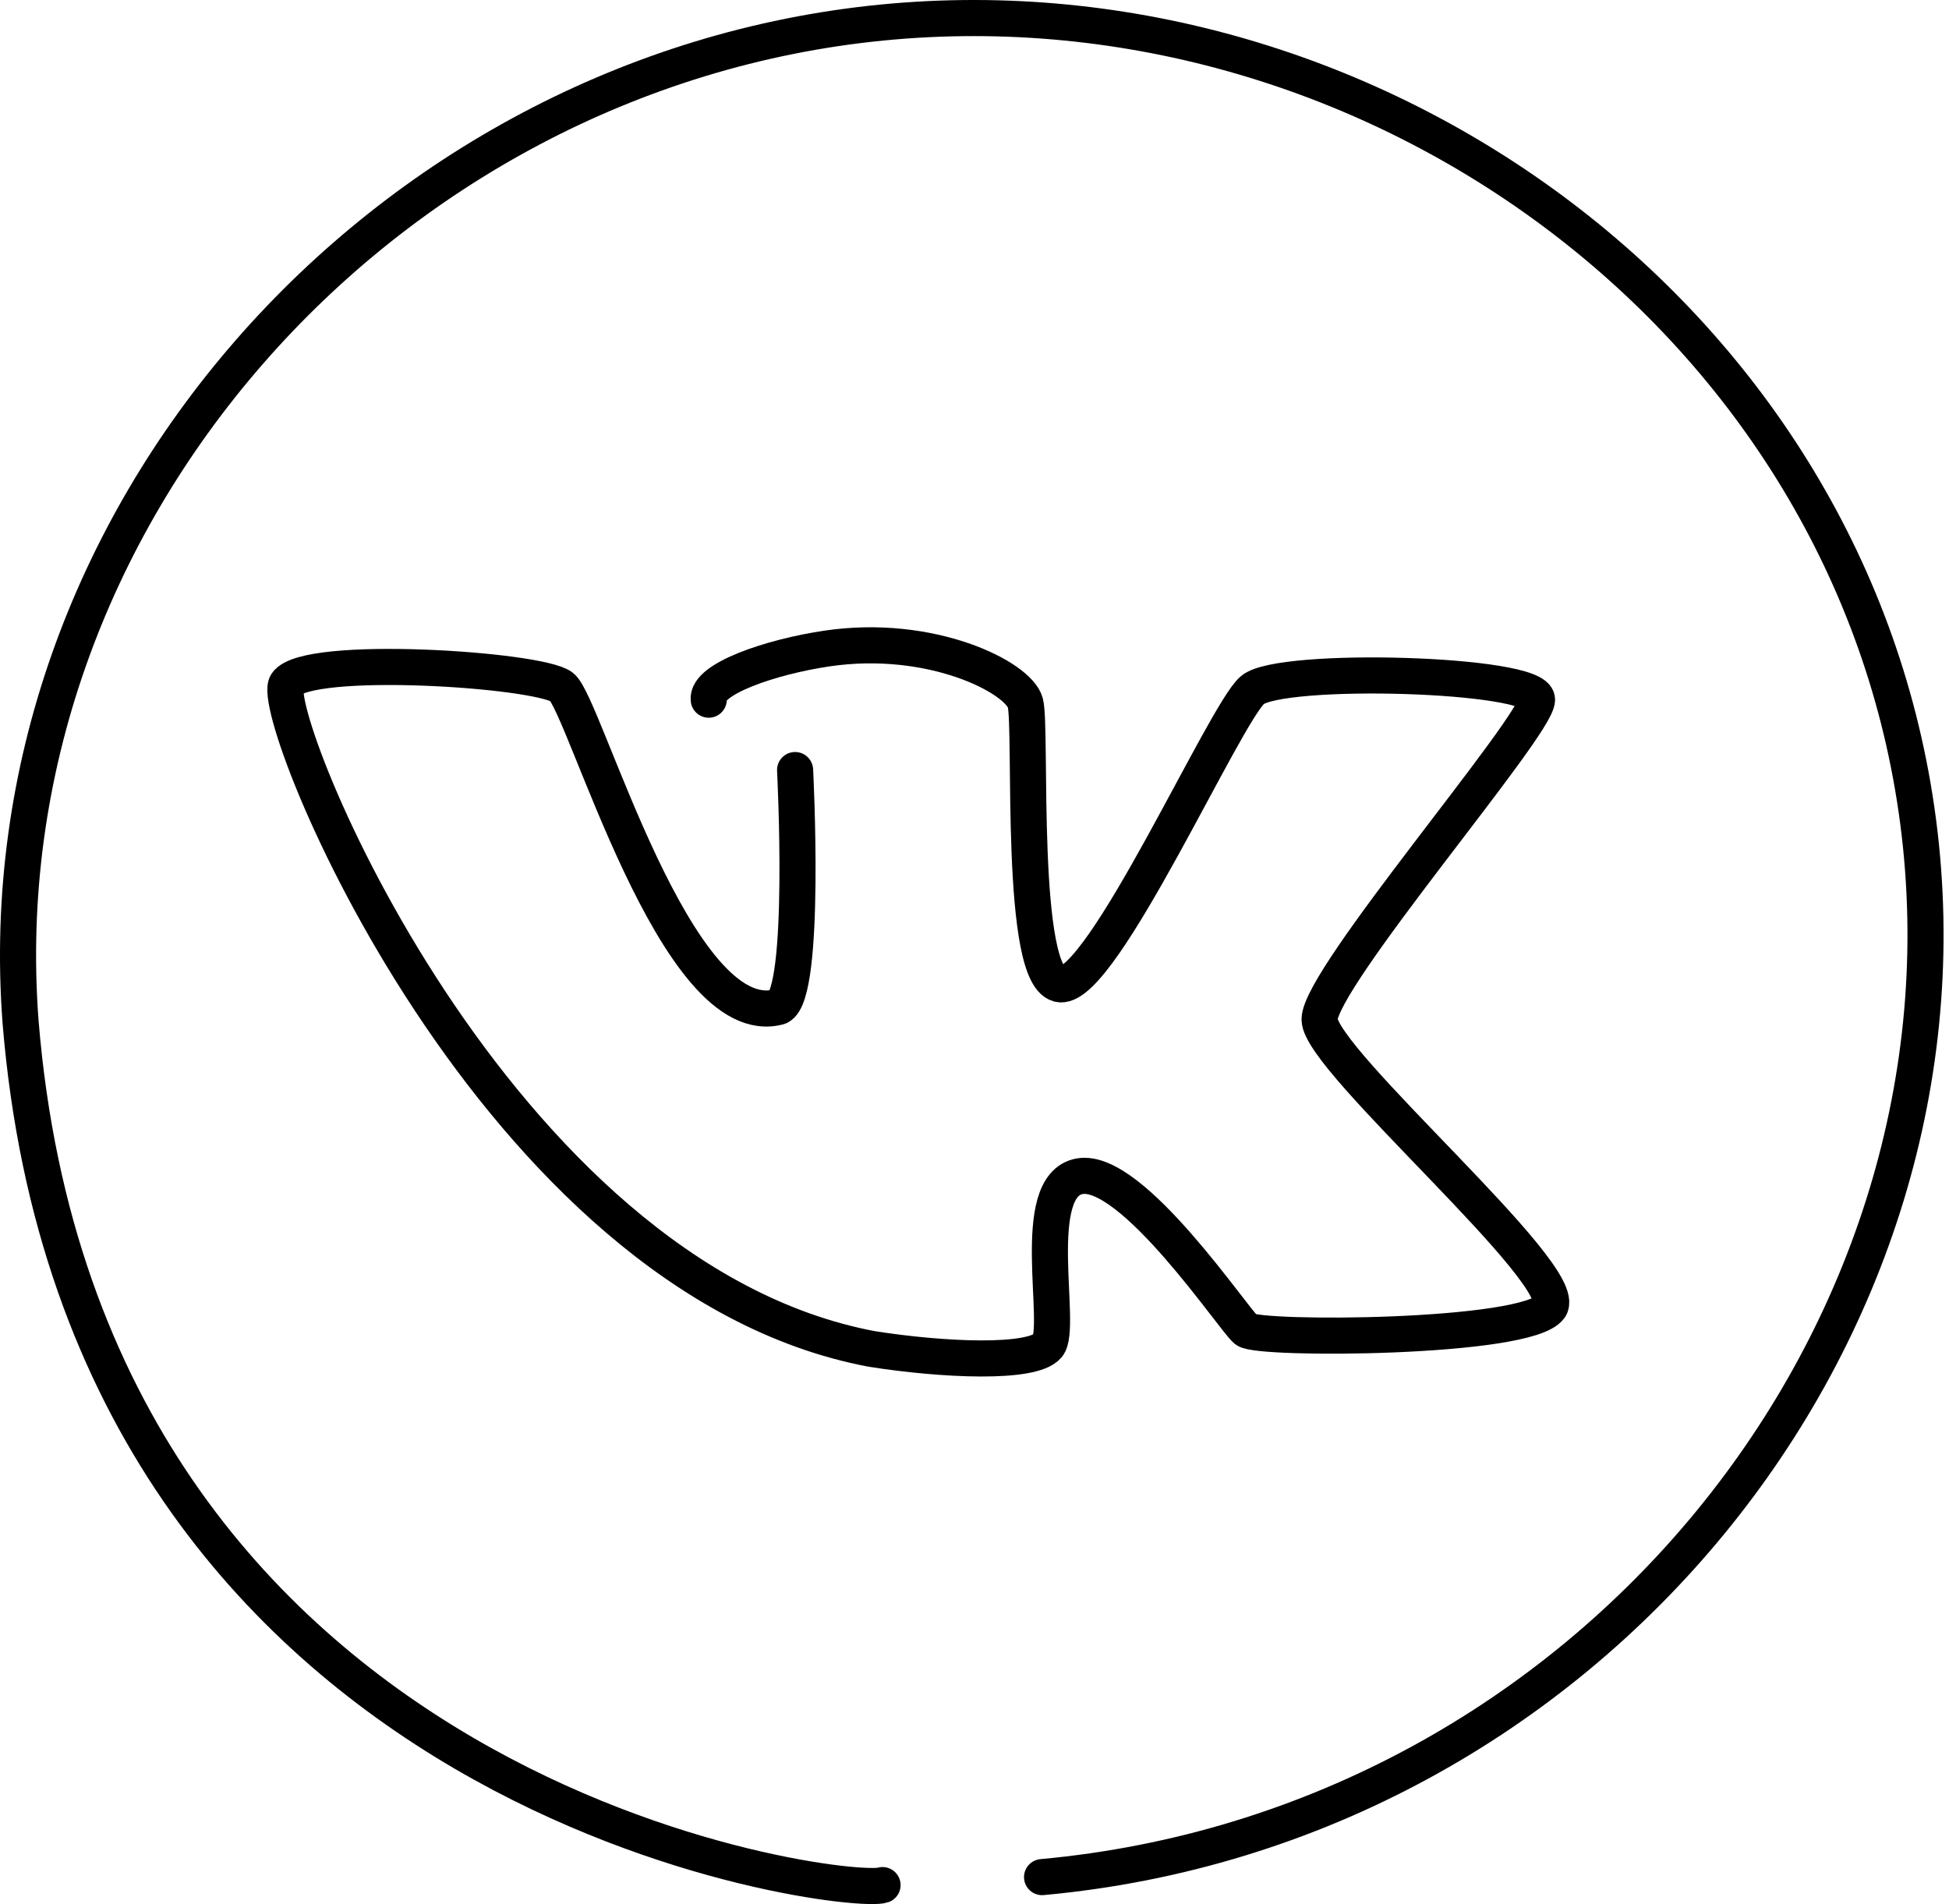
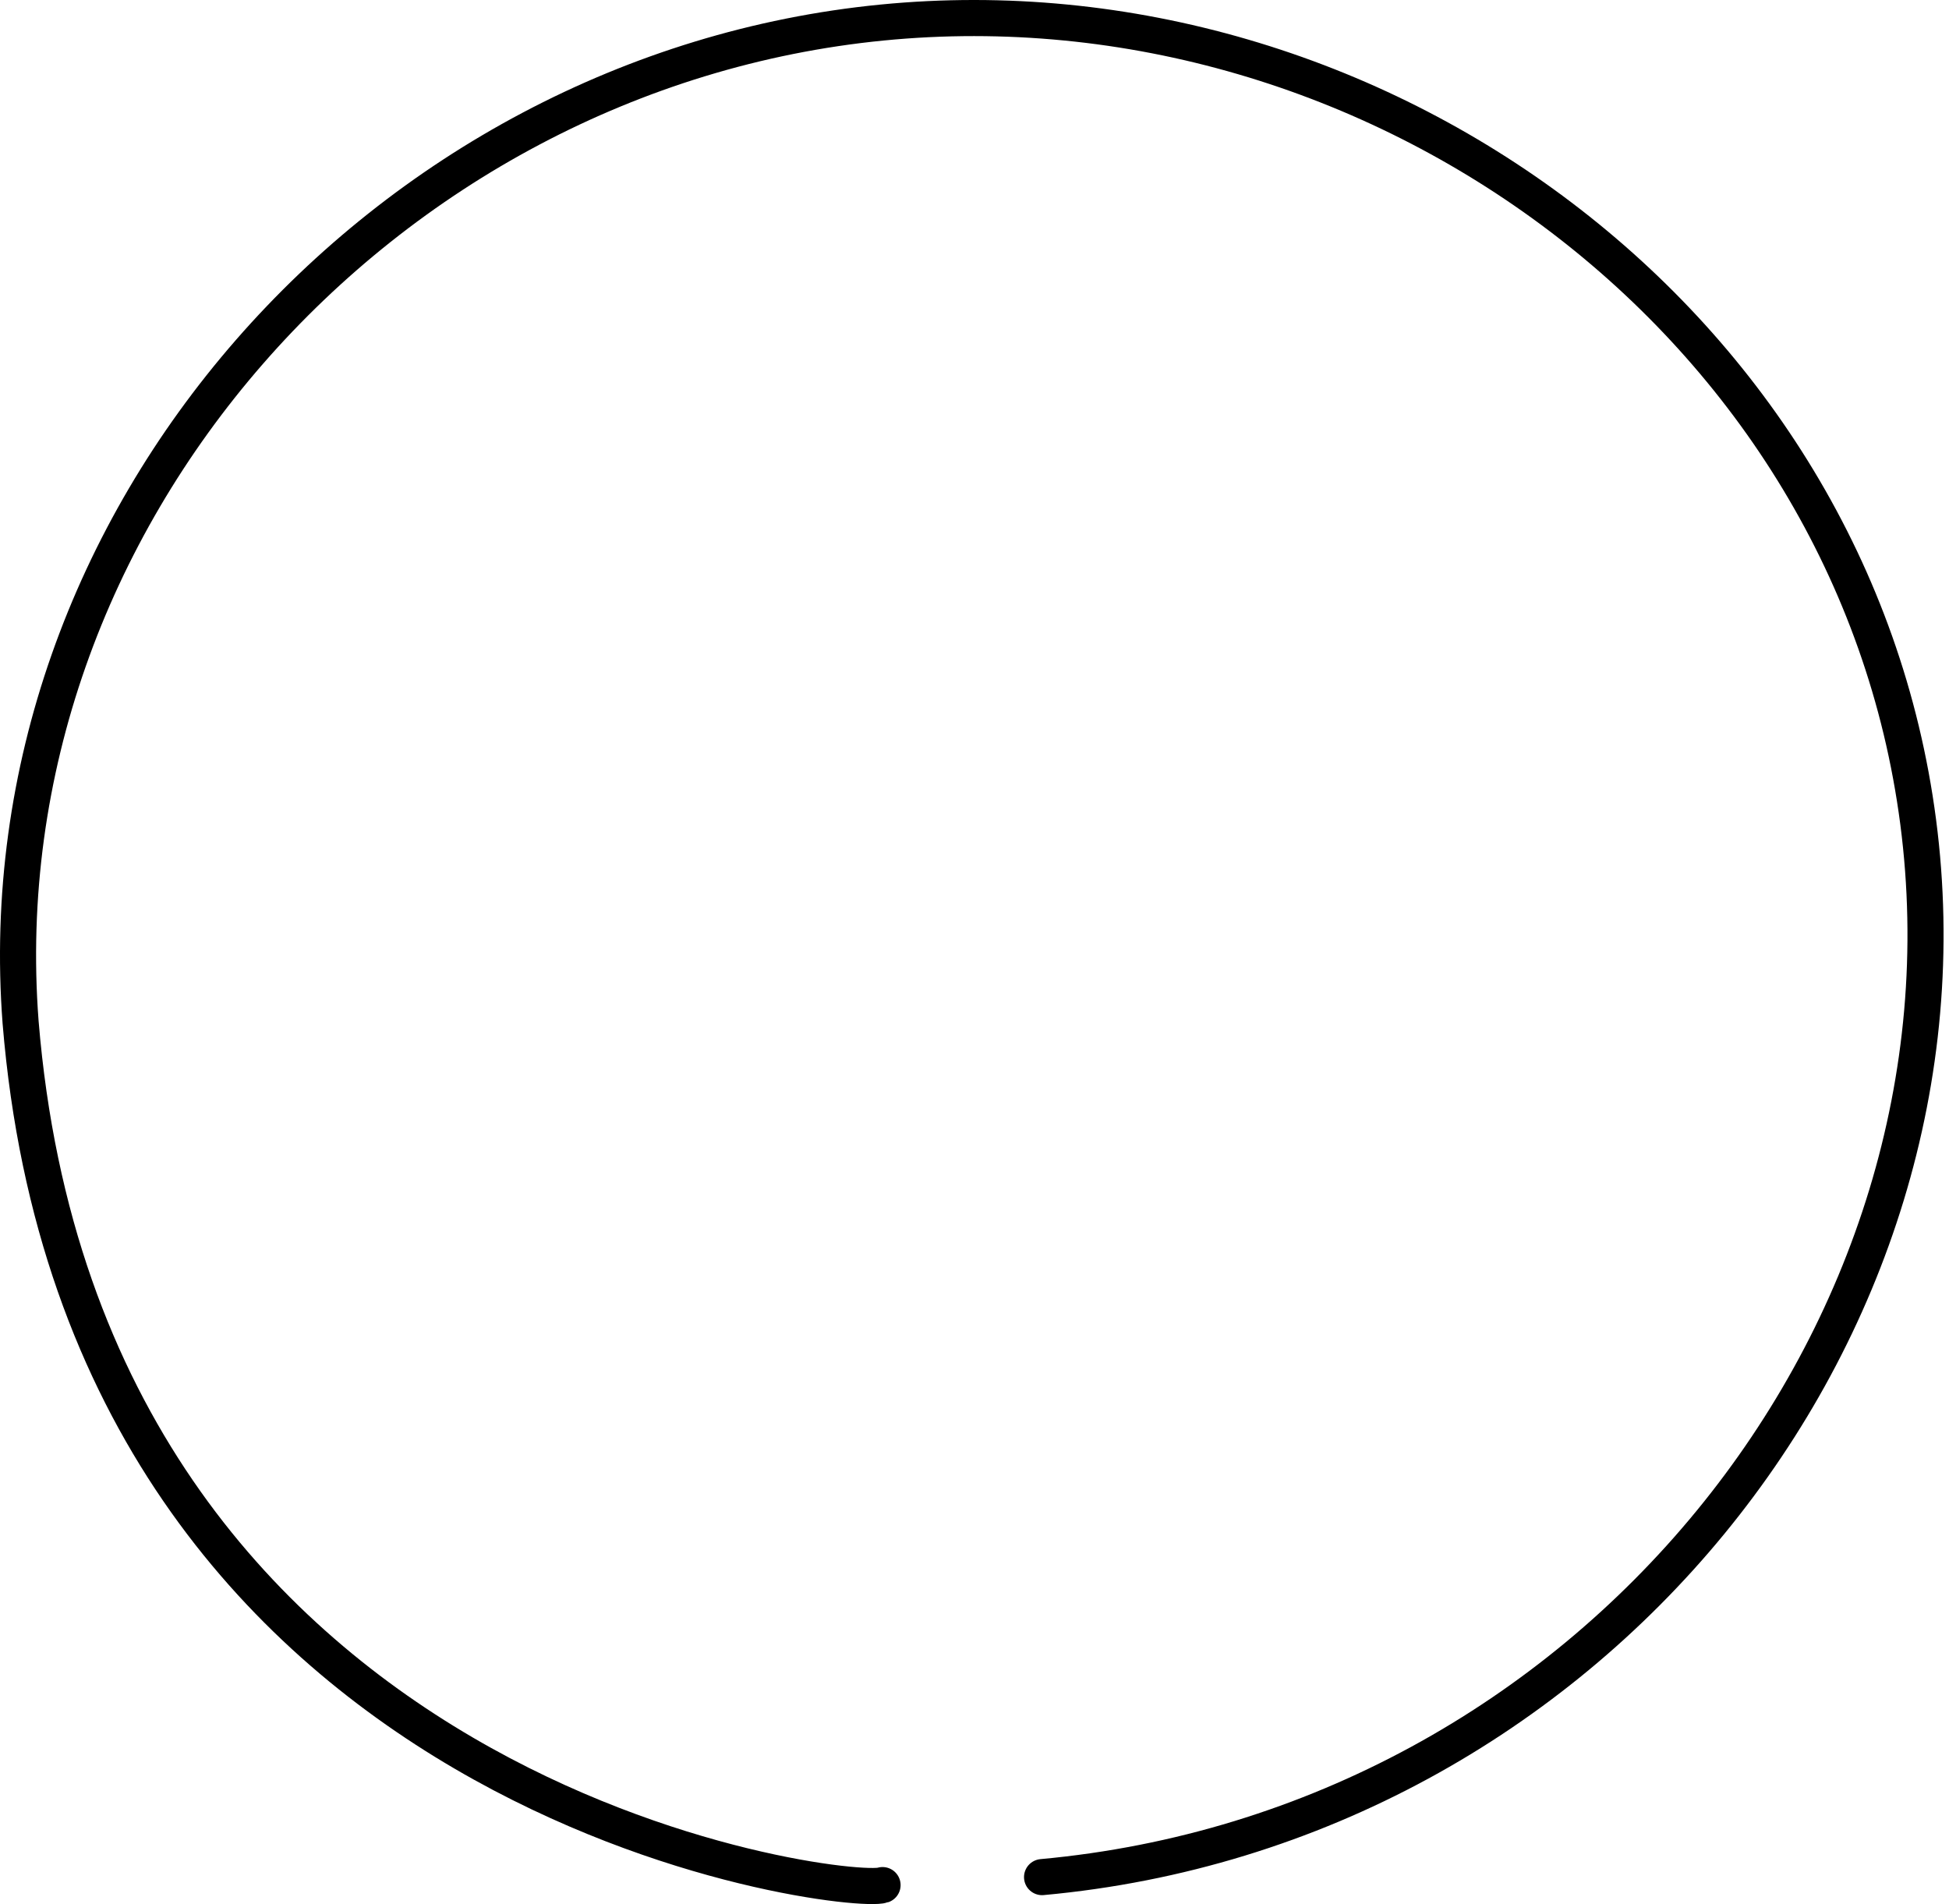
<svg xmlns="http://www.w3.org/2000/svg" width="216" height="211" viewBox="0 0 216 211" fill="none">
  <path d="M115.487 208.009C176.168 202.459 219.98 147.707 212.583 91.07C205.361 35.773 152.415 -2.877 97.744 2.499C42.32 7.948 -1.965 57.478 2.282 113.271C9.435 200.435 94.191 210.187 97.81 208.894" stroke="black" stroke-width="4" stroke-miterlimit="10" stroke-linecap="round" stroke-linejoin="round" />
-   <path d="M78.547 77.534C78.237 75.275 85.315 72.801 91.661 71.863C103.21 70.156 112.882 75.053 113.635 77.888C114.388 80.724 112.838 108.722 117.534 109.078C122.23 109.433 135.699 79.129 138.8 76.47C141.901 73.812 170.344 74.609 170.344 77.533C170.344 80.457 146.199 108.412 146.243 112.976C146.287 117.539 174.243 141.374 171.762 144.875C169.281 148.375 139.491 148.515 138.091 147.356C136.691 146.197 125.465 129.325 119.661 130.343C113.857 131.362 117.844 147.089 116.117 149.128C114.39 151.167 104.509 150.723 96.623 149.483C54.712 141.597 29.547 79.04 31.763 75.762C33.978 72.484 59.675 74.167 62.244 76.117C64.813 78.067 74.915 114.75 86.345 111.56C89.402 110.098 88.117 85.332 88.117 85.332" stroke="black" stroke-width="4" stroke-miterlimit="10" stroke-linecap="round" stroke-linejoin="round" />
</svg>